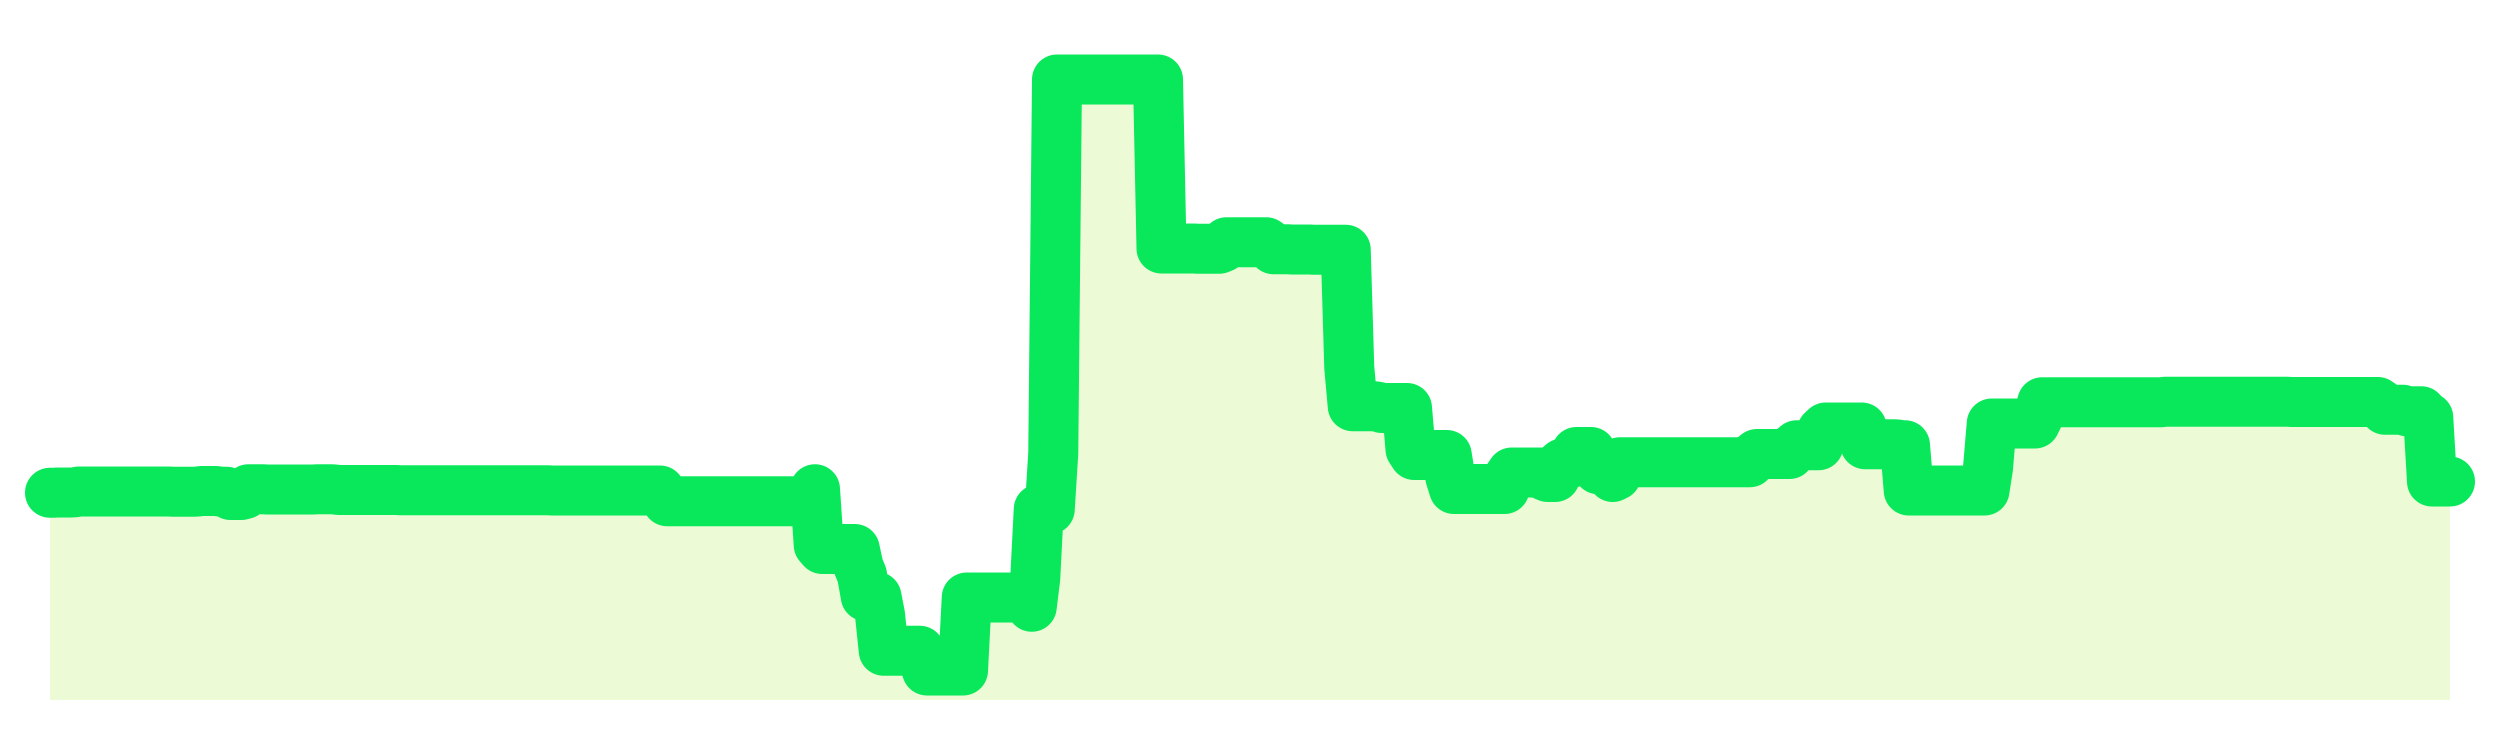
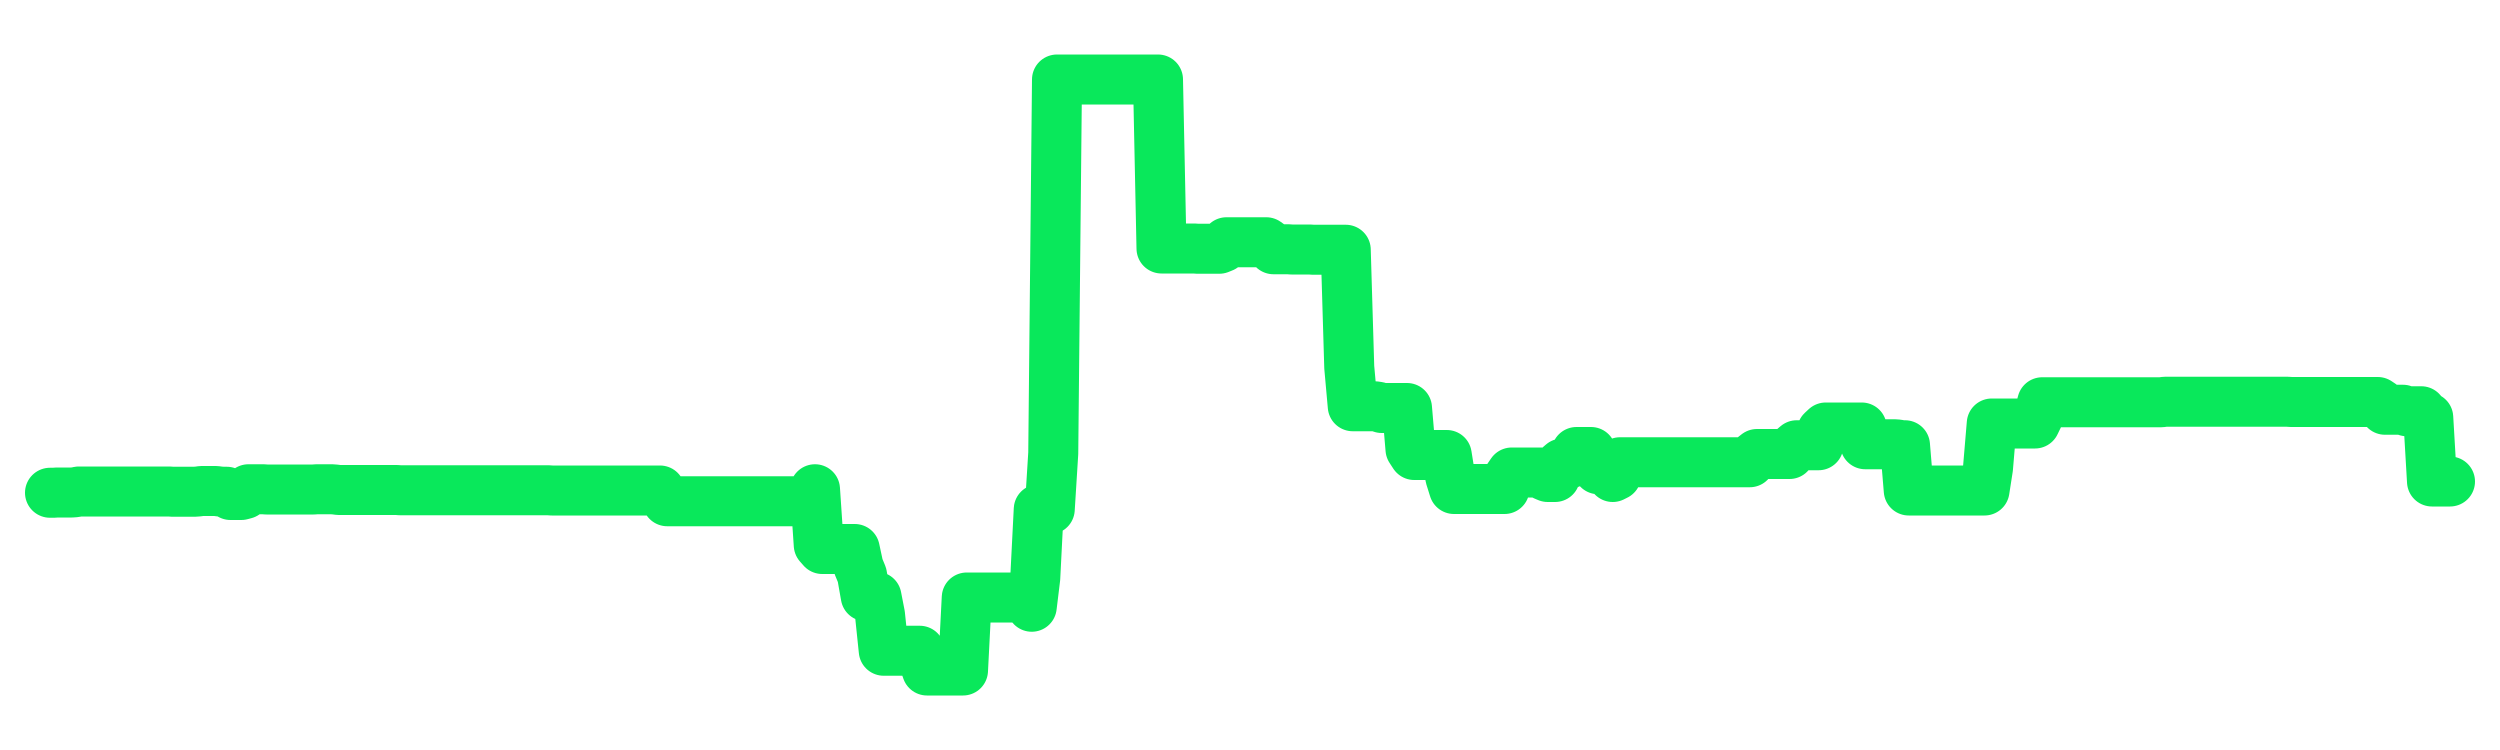
<svg xmlns="http://www.w3.org/2000/svg" width="100" height="30" viewBox="0 0 100 30">
  <rect width="100%" height="100%" fill="transparent" />
-   <path d="M2.00 19.71 L2.14 19.71 L2.29 19.70 L2.43 19.70 L2.58 19.70 L2.72 19.70 L2.87 19.70 L3.01 19.69 L3.15 19.66 L3.30 19.66 L3.44 19.66 L3.59 19.66 L3.73 19.66 L3.88 19.66 L4.02 19.66 L4.17 19.66 L4.31 19.66 L4.45 19.66 L4.60 19.66 L4.74 19.66 L4.89 19.66 L5.03 19.66 L5.18 19.66 L5.32 19.66 L5.46 19.66 L5.61 19.66 L5.75 19.66 L5.90 19.66 L6.04 19.66 L6.19 19.66 L6.33 19.66 L6.48 19.66 L6.62 19.66 L6.76 19.66 L6.91 19.67 L7.05 19.67 L7.20 19.67 L7.34 19.67 L7.49 19.67 L7.63 19.67 L7.77 19.67 L7.92 19.66 L8.06 19.64 L8.21 19.64 L8.35 19.64 L8.50 19.64 L8.64 19.64 L8.78 19.66 L8.93 19.67 L9.07 19.67 L9.22 19.80 L9.36 19.80 L9.51 19.80 L9.65 19.80 L9.80 19.76 L9.94 19.57 L10.08 19.57 L10.23 19.57 L10.37 19.57 L10.52 19.57 L10.66 19.58 L10.81 19.58 L10.95 19.58 L11.09 19.58 L11.24 19.58 L11.38 19.58 L11.53 19.58 L11.67 19.58 L11.82 19.58 L11.96 19.58 L12.11 19.58 L12.25 19.58 L12.39 19.58 L12.54 19.58 L12.68 19.57 L12.83 19.57 L12.97 19.57 L13.12 19.57 L13.26 19.57 L13.40 19.58 L13.55 19.60 L13.69 19.60 L13.84 19.60 L13.98 19.60 L14.13 19.60 L14.27 19.60 L14.42 19.60 L14.56 19.60 L14.70 19.60 L14.85 19.60 L14.99 19.60 L15.14 19.60 L15.28 19.60 L15.43 19.60 L15.57 19.60 L15.71 19.60 L15.86 19.60 L16.00 19.61 L16.15 19.61 L16.29 19.61 L16.44 19.61 L16.58 19.61 L16.72 19.61 L16.87 19.61 L17.01 19.61 L17.16 19.61 L17.30 19.61 L17.45 19.61 L17.59 19.61 L17.74 19.61 L17.88 19.61 L18.02 19.61 L18.17 19.61 L18.31 19.61 L18.46 19.61 L18.60 19.61 L18.75 19.61 L18.89 19.61 L19.03 19.61 L19.18 19.61 L19.32 19.61 L19.47 19.61 L19.61 19.61 L19.76 19.61 L19.90 19.61 L20.05 19.61 L20.19 19.61 L20.33 19.61 L20.48 19.61 L20.62 19.61 L20.77 19.61 L20.91 19.61 L21.06 19.61 L21.20 19.61 L21.34 19.61 L21.49 19.61 L21.63 19.61 L21.78 19.61 L21.92 19.61 L22.07 19.62 L22.21 19.62 L22.35 19.62 L22.50 19.62 L22.64 19.62 L22.79 19.62 L22.93 19.62 L23.08 19.62 L23.22 19.62 L23.37 19.62 L23.51 19.62 L23.65 19.62 L23.80 19.62 L23.94 19.62 L24.09 19.62 L24.23 19.62 L24.38 19.62 L24.52 19.62 L24.66 19.62 L24.81 19.62 L24.95 19.62 L25.10 19.62 L25.24 19.62 L25.39 19.62 L25.53 19.62 L25.68 19.62 L25.82 19.62 L25.96 19.62 L26.11 19.62 L26.25 19.62 L26.40 19.62 L26.54 19.84 L26.69 20.05 L26.83 20.05 L26.97 20.05 L27.12 20.05 L27.26 20.05 L27.41 20.05 L27.55 20.05 L27.70 20.05 L27.84 20.05 L27.98 20.05 L28.13 20.05 L28.27 20.05 L28.42 20.05 L28.56 20.05 L28.71 20.05 L28.85 20.05 L29.00 20.05 L29.14 20.05 L29.28 20.05 L29.43 20.05 L29.57 20.05 L29.72 20.05 L29.86 20.05 L30.01 20.05 L30.15 20.05 L30.29 20.05 L30.44 20.05 L30.58 20.05 L30.73 20.05 L30.87 20.05 L31.02 20.05 L31.16 20.05 L31.31 20.05 L31.45 20.05 L31.59 20.05 L31.74 20.05 L31.88 20.05 L32.03 20.05 L32.17 20.05 L32.32 20.05 L32.46 19.89 L32.60 19.57 L32.75 21.80 L32.89 21.96 L33.04 21.96 L33.18 21.96 L33.33 21.96 L33.47 21.96 L33.62 21.96 L33.76 21.96 L33.90 21.96 L34.05 21.96 L34.19 21.96 L34.34 22.66 L34.48 23.00 L34.63 23.85 L34.77 23.85 L34.91 23.85 L35.06 23.87 L35.20 24.59 L35.35 26.03 L35.49 26.03 L35.64 26.03 L35.78 26.03 L35.92 26.03 L36.07 26.03 L36.21 26.03 L36.36 26.03 L36.50 26.03 L36.65 26.03 L36.79 26.03 L36.94 26.42 L37.08 26.82 L37.22 26.82 L37.37 26.82 L37.51 26.82 L37.66 26.82 L37.80 26.82 L37.95 26.82 L38.09 26.82 L38.23 26.82 L38.38 26.82 L38.52 26.82 L38.67 23.90 L38.81 23.90 L38.96 23.90 L39.10 23.90 L39.25 23.90 L39.39 23.90 L39.53 23.90 L39.68 23.90 L39.82 23.90 L39.97 23.90 L40.11 23.90 L40.26 23.90 L40.40 23.90 L40.54 23.90 L40.69 23.90 L40.83 23.90 L40.98 23.90 L41.12 23.90 L41.27 24.27 L41.41 23.12 L41.55 20.37 L41.70 20.37 L41.84 20.37 L41.99 20.37 L42.13 18.13 L42.28 3.18 L42.42 3.18 L42.57 3.18 L42.71 3.18 L42.85 3.18 L43.00 3.18 L43.14 3.18 L43.29 3.18 L43.43 3.18 L43.58 3.18 L43.72 3.18 L43.86 3.18 L44.01 3.18 L44.15 3.18 L44.30 3.18 L44.44 3.18 L44.59 3.18 L44.73 3.18 L44.88 3.18 L45.02 3.18 L45.16 3.18 L45.31 3.18 L45.45 3.18 L45.60 3.18 L45.74 3.18 L45.89 3.18 L46.03 3.18 L46.17 3.18 L46.32 3.18 L46.46 9.94 L46.61 9.94 L46.75 9.94 L46.90 9.94 L47.04 9.94 L47.18 9.94 L47.33 9.94 L47.47 9.94 L47.62 9.94 L47.76 9.94 L47.91 9.95 L48.05 9.95 L48.20 9.95 L48.34 9.95 L48.48 9.95 L48.63 9.95 L48.77 9.95 L48.92 9.89 L49.06 9.69 L49.21 9.69 L49.35 9.69 L49.49 9.69 L49.64 9.69 L49.78 9.69 L49.93 9.69 L50.07 9.69 L50.22 9.69 L50.36 9.69 L50.51 9.69 L50.65 9.69 L50.79 9.79 L50.94 9.97 L51.08 9.97 L51.23 9.97 L51.37 9.97 L51.52 9.97 L51.66 9.98 L51.80 9.98 L51.95 9.98 L52.09 9.98 L52.24 9.98 L52.38 9.98 L52.53 9.99 L52.67 9.99 L52.82 9.99 L52.96 9.99 L53.10 9.99 L53.25 9.99 L53.39 9.99 L53.54 9.99 L53.68 9.99 L53.83 9.99 L53.97 14.69 L54.11 16.25 L54.26 16.25 L54.40 16.25 L54.55 16.25 L54.69 16.25 L54.84 16.25 L54.98 16.25 L55.12 16.27 L55.27 16.32 L55.41 16.32 L55.56 16.32 L55.70 16.32 L55.85 16.32 L55.99 16.32 L56.14 16.32 L56.28 16.32 L56.42 17.97 L56.57 18.20 L56.71 18.20 L56.86 18.20 L57.00 18.20 L57.15 18.20 L57.29 18.20 L57.43 18.20 L57.58 18.20 L57.72 18.20 L57.87 18.20 L58.01 19.08 L58.16 19.56 L58.30 19.56 L58.45 19.56 L58.59 19.56 L58.73 19.56 L58.88 19.56 L59.02 19.56 L59.17 19.56 L59.31 19.56 L59.46 19.56 L59.60 19.56 L59.74 19.56 L59.89 19.56 L60.03 19.56 L60.18 19.56 L60.32 19.12 L60.47 18.90 L60.61 18.90 L60.75 18.90 L60.90 18.90 L61.04 18.90 L61.19 18.90 L61.33 18.90 L61.48 18.90 L61.62 18.90 L61.77 19.02 L61.91 19.08 L62.05 19.08 L62.20 19.08 L62.34 18.67 L62.49 18.54 L62.63 18.54 L62.78 18.54 L62.92 18.38 L63.06 18.08 L63.21 18.08 L63.35 18.08 L63.50 18.08 L63.64 18.08 L63.79 18.54 L63.93 18.77 L64.08 18.77 L64.22 18.77 L64.36 18.77 L64.51 19.08 L64.65 19.01 L64.80 18.49 L64.94 18.49 L65.09 18.49 L65.23 18.49 L65.37 18.49 L65.52 18.49 L65.66 18.49 L65.81 18.49 L65.95 18.49 L66.10 18.49 L66.24 18.49 L66.38 18.49 L66.53 18.49 L66.67 18.49 L66.82 18.49 L66.96 18.49 L67.11 18.49 L67.25 18.49 L67.40 18.49 L67.54 18.49 L67.68 18.49 L67.83 18.49 L67.97 18.49 L68.12 18.49 L68.26 18.49 L68.41 18.49 L68.55 18.49 L68.69 18.49 L68.84 18.49 L68.98 18.49 L69.13 18.49 L69.27 18.49 L69.42 18.49 L69.56 18.49 L69.71 18.49 L69.85 18.49 L69.99 18.49 L70.14 18.27 L70.28 18.16 L70.43 18.16 L70.57 18.16 L70.72 18.16 L70.86 18.16 L71.00 18.16 L71.15 18.16 L71.29 18.16 L71.44 18.16 L71.58 18.16 L71.73 17.93 L71.87 17.81 L72.02 17.81 L72.16 17.81 L72.30 17.81 L72.45 17.81 L72.59 17.81 L72.74 17.81 L72.88 17.24 L73.03 17.10 L73.17 17.10 L73.31 17.10 L73.46 17.10 L73.60 17.10 L73.75 17.10 L73.89 17.10 L74.04 17.10 L74.18 17.10 L74.32 17.10 L74.47 17.10 L74.61 17.77 L74.76 17.77 L74.90 17.77 L75.05 17.77 L75.19 17.77 L75.34 17.77 L75.48 17.77 L75.62 17.77 L75.77 17.77 L75.91 17.78 L76.06 17.81 L76.20 17.81 L76.35 19.62 L76.49 19.62 L76.63 19.62 L76.78 19.62 L76.92 19.62 L77.07 19.62 L77.21 19.62 L77.36 19.62 L77.50 19.62 L77.65 19.62 L77.79 19.62 L77.93 19.62 L78.08 19.62 L78.22 19.62 L78.37 19.62 L78.51 19.62 L78.66 19.62 L78.80 19.62 L78.94 19.62 L79.09 19.62 L79.23 19.62 L79.38 19.62 L79.52 18.72 L79.67 16.94 L79.81 16.94 L79.95 16.94 L80.10 16.94 L80.24 16.94 L80.39 16.94 L80.53 16.94 L80.68 16.94 L80.82 16.94 L80.97 16.94 L81.11 16.94 L81.25 16.94 L81.40 16.94 L81.54 16.65 L81.69 16.09 L81.83 16.09 L81.98 16.09 L82.12 16.09 L82.26 16.09 L82.41 16.09 L82.55 16.09 L82.70 16.09 L82.84 16.09 L82.99 16.09 L83.13 16.09 L83.28 16.09 L83.42 16.09 L83.56 16.09 L83.71 16.09 L83.85 16.09 L84.00 16.09 L84.14 16.09 L84.29 16.09 L84.43 16.09 L84.57 16.09 L84.72 16.09 L84.86 16.09 L85.01 16.09 L85.15 16.09 L85.30 16.09 L85.44 16.09 L85.58 16.09 L85.73 16.09 L85.87 16.09 L86.02 16.09 L86.16 16.09 L86.31 16.09 L86.45 16.09 L86.60 16.07 L86.74 16.07 L86.88 16.07 L87.03 16.07 L87.17 16.07 L87.32 16.07 L87.46 16.07 L87.61 16.07 L87.75 16.07 L87.89 16.07 L88.04 16.07 L88.18 16.07 L88.33 16.07 L88.47 16.07 L88.62 16.07 L88.76 16.07 L88.91 16.07 L89.05 16.07 L89.19 16.07 L89.34 16.07 L89.48 16.07 L89.63 16.07 L89.77 16.07 L89.92 16.07 L90.06 16.07 L90.20 16.07 L90.35 16.07 L90.49 16.07 L90.64 16.07 L90.78 16.07 L90.93 16.07 L91.07 16.07 L91.22 16.07 L91.36 16.07 L91.50 16.07 L91.65 16.08 L91.79 16.08 L91.94 16.08 L92.08 16.08 L92.23 16.08 L92.37 16.08 L92.51 16.08 L92.66 16.08 L92.80 16.08 L92.95 16.08 L93.09 16.08 L93.24 16.08 L93.38 16.08 L93.52 16.08 L93.67 16.08 L93.81 16.08 L93.96 16.08 L94.10 16.08 L94.25 16.08 L94.39 16.08 L94.54 16.08 L94.68 16.08 L94.82 16.08 L94.97 16.08 L95.11 16.08 L95.26 16.18 L95.40 16.39 L95.55 16.39 L95.69 16.39 L95.83 16.39 L95.98 16.39 L96.12 16.39 L96.27 16.45 L96.41 16.45 L96.56 16.45 L96.70 16.45 L96.85 16.45 L96.99 16.70 L97.13 16.70 L97.28 19.26 L97.42 19.26 L97.57 19.26 L97.71 19.26 L97.86 19.26 L98.00 19.26 L98.00 28 L2.00 28 Z" fill="#a3e635" opacity="0.2" />
  <path d="M2.00 19.71 L2.14 19.71 L2.29 19.70 L2.43 19.70 L2.58 19.70 L2.72 19.70 L2.87 19.70 L3.01 19.69 L3.15 19.66 L3.30 19.66 L3.44 19.66 L3.59 19.66 L3.73 19.66 L3.88 19.66 L4.02 19.66 L4.17 19.66 L4.31 19.66 L4.45 19.66 L4.60 19.66 L4.74 19.66 L4.89 19.66 L5.03 19.66 L5.18 19.66 L5.32 19.66 L5.46 19.66 L5.61 19.66 L5.75 19.66 L5.90 19.66 L6.04 19.66 L6.19 19.66 L6.33 19.66 L6.48 19.66 L6.62 19.66 L6.76 19.66 L6.91 19.67 L7.05 19.67 L7.20 19.67 L7.34 19.67 L7.49 19.67 L7.63 19.67 L7.77 19.67 L7.92 19.66 L8.06 19.64 L8.21 19.64 L8.35 19.64 L8.50 19.64 L8.64 19.64 L8.78 19.66 L8.93 19.67 L9.07 19.67 L9.22 19.80 L9.36 19.80 L9.51 19.80 L9.65 19.80 L9.80 19.76 L9.94 19.57 L10.08 19.57 L10.23 19.57 L10.37 19.57 L10.52 19.57 L10.66 19.58 L10.81 19.58 L10.95 19.58 L11.09 19.58 L11.24 19.58 L11.38 19.58 L11.53 19.58 L11.67 19.58 L11.82 19.58 L11.96 19.58 L12.11 19.58 L12.25 19.58 L12.39 19.58 L12.54 19.58 L12.68 19.57 L12.83 19.57 L12.97 19.57 L13.12 19.57 L13.26 19.57 L13.40 19.58 L13.55 19.60 L13.69 19.60 L13.84 19.60 L13.98 19.60 L14.13 19.60 L14.27 19.60 L14.42 19.60 L14.56 19.60 L14.70 19.60 L14.85 19.60 L14.99 19.60 L15.14 19.60 L15.28 19.60 L15.43 19.60 L15.57 19.60 L15.71 19.60 L15.86 19.60 L16.00 19.61 L16.15 19.61 L16.29 19.61 L16.44 19.61 L16.58 19.61 L16.72 19.61 L16.87 19.61 L17.01 19.61 L17.16 19.61 L17.30 19.61 L17.45 19.61 L17.59 19.61 L17.74 19.61 L17.88 19.61 L18.02 19.61 L18.17 19.61 L18.31 19.61 L18.46 19.61 L18.60 19.61 L18.75 19.61 L18.89 19.61 L19.03 19.61 L19.18 19.61 L19.32 19.61 L19.47 19.61 L19.61 19.61 L19.76 19.61 L19.90 19.61 L20.05 19.61 L20.19 19.61 L20.33 19.61 L20.48 19.61 L20.62 19.61 L20.77 19.61 L20.91 19.61 L21.06 19.61 L21.20 19.61 L21.34 19.61 L21.49 19.61 L21.63 19.61 L21.78 19.61 L21.92 19.61 L22.07 19.62 L22.21 19.62 L22.35 19.62 L22.50 19.62 L22.64 19.62 L22.79 19.62 L22.93 19.62 L23.08 19.62 L23.22 19.62 L23.37 19.62 L23.51 19.62 L23.65 19.62 L23.80 19.62 L23.94 19.62 L24.09 19.62 L24.23 19.62 L24.38 19.62 L24.52 19.62 L24.66 19.62 L24.81 19.62 L24.95 19.62 L25.10 19.62 L25.24 19.62 L25.39 19.62 L25.53 19.62 L25.68 19.62 L25.82 19.62 L25.96 19.62 L26.11 19.62 L26.25 19.62 L26.40 19.62 L26.54 19.84 L26.69 20.05 L26.83 20.05 L26.97 20.05 L27.12 20.05 L27.26 20.05 L27.41 20.05 L27.55 20.05 L27.70 20.05 L27.84 20.05 L27.98 20.05 L28.13 20.05 L28.27 20.05 L28.42 20.05 L28.56 20.05 L28.71 20.05 L28.85 20.05 L29.00 20.05 L29.14 20.05 L29.28 20.05 L29.43 20.05 L29.57 20.05 L29.72 20.05 L29.86 20.05 L30.01 20.05 L30.15 20.05 L30.29 20.05 L30.44 20.05 L30.58 20.05 L30.73 20.05 L30.87 20.05 L31.02 20.05 L31.16 20.05 L31.31 20.05 L31.45 20.05 L31.59 20.05 L31.74 20.05 L31.88 20.05 L32.03 20.05 L32.17 20.05 L32.32 20.05 L32.46 19.89 L32.60 19.57 L32.75 21.80 L32.89 21.96 L33.04 21.96 L33.18 21.96 L33.33 21.96 L33.47 21.96 L33.62 21.96 L33.76 21.96 L33.90 21.96 L34.05 21.96 L34.19 21.96 L34.34 22.66 L34.48 23.00 L34.63 23.85 L34.77 23.85 L34.91 23.85 L35.06 23.87 L35.20 24.59 L35.35 26.03 L35.49 26.03 L35.64 26.03 L35.78 26.03 L35.92 26.03 L36.07 26.03 L36.21 26.03 L36.36 26.03 L36.50 26.03 L36.65 26.03 L36.79 26.03 L36.94 26.42 L37.08 26.82 L37.22 26.82 L37.37 26.82 L37.51 26.82 L37.66 26.82 L37.80 26.82 L37.95 26.82 L38.09 26.82 L38.23 26.82 L38.38 26.82 L38.52 26.82 L38.67 23.90 L38.81 23.90 L38.96 23.90 L39.10 23.90 L39.25 23.90 L39.39 23.90 L39.53 23.90 L39.68 23.90 L39.82 23.90 L39.97 23.90 L40.11 23.90 L40.26 23.90 L40.40 23.90 L40.54 23.90 L40.69 23.90 L40.83 23.90 L40.98 23.90 L41.12 23.90 L41.27 24.27 L41.41 23.12 L41.55 20.37 L41.70 20.37 L41.84 20.37 L41.99 20.37 L42.13 18.13 L42.28 3.18 L42.42 3.18 L42.57 3.18 L42.71 3.18 L42.85 3.18 L43.00 3.18 L43.14 3.18 L43.29 3.18 L43.43 3.18 L43.58 3.18 L43.72 3.18 L43.86 3.18 L44.01 3.18 L44.15 3.18 L44.30 3.18 L44.44 3.18 L44.59 3.18 L44.73 3.18 L44.88 3.18 L45.02 3.18 L45.16 3.18 L45.31 3.18 L45.45 3.18 L45.60 3.18 L45.74 3.18 L45.89 3.18 L46.03 3.18 L46.17 3.18 L46.32 3.18 L46.46 9.94 L46.61 9.94 L46.75 9.94 L46.90 9.94 L47.04 9.94 L47.18 9.94 L47.33 9.94 L47.47 9.94 L47.62 9.94 L47.76 9.94 L47.91 9.95 L48.05 9.95 L48.20 9.95 L48.34 9.95 L48.48 9.95 L48.63 9.95 L48.77 9.95 L48.92 9.89 L49.06 9.69 L49.21 9.69 L49.35 9.69 L49.49 9.69 L49.64 9.69 L49.78 9.69 L49.93 9.69 L50.07 9.69 L50.22 9.69 L50.36 9.69 L50.51 9.69 L50.65 9.69 L50.79 9.79 L50.94 9.97 L51.08 9.97 L51.23 9.97 L51.37 9.97 L51.52 9.97 L51.66 9.98 L51.80 9.98 L51.95 9.98 L52.09 9.98 L52.24 9.98 L52.38 9.98 L52.53 9.99 L52.67 9.99 L52.82 9.99 L52.96 9.99 L53.10 9.99 L53.25 9.99 L53.39 9.99 L53.54 9.99 L53.68 9.99 L53.83 9.99 L53.97 14.69 L54.11 16.25 L54.26 16.25 L54.40 16.25 L54.55 16.25 L54.69 16.25 L54.84 16.25 L54.98 16.25 L55.12 16.27 L55.27 16.32 L55.41 16.32 L55.56 16.32 L55.70 16.32 L55.85 16.32 L55.99 16.32 L56.14 16.32 L56.28 16.32 L56.42 17.97 L56.57 18.20 L56.71 18.20 L56.86 18.20 L57.00 18.20 L57.15 18.20 L57.29 18.20 L57.43 18.20 L57.58 18.20 L57.72 18.20 L57.87 18.20 L58.01 19.08 L58.16 19.56 L58.30 19.56 L58.45 19.56 L58.59 19.56 L58.73 19.56 L58.88 19.56 L59.02 19.56 L59.17 19.56 L59.31 19.56 L59.46 19.56 L59.60 19.56 L59.74 19.56 L59.89 19.56 L60.03 19.56 L60.18 19.56 L60.32 19.12 L60.47 18.90 L60.61 18.90 L60.75 18.90 L60.90 18.90 L61.04 18.90 L61.19 18.90 L61.33 18.90 L61.48 18.90 L61.62 18.90 L61.77 19.02 L61.91 19.08 L62.05 19.08 L62.20 19.08 L62.34 18.67 L62.49 18.54 L62.63 18.54 L62.78 18.54 L62.92 18.38 L63.06 18.08 L63.21 18.08 L63.35 18.08 L63.50 18.08 L63.64 18.08 L63.79 18.54 L63.93 18.77 L64.08 18.77 L64.22 18.77 L64.36 18.77 L64.51 19.08 L64.65 19.01 L64.80 18.49 L64.94 18.49 L65.09 18.49 L65.23 18.49 L65.37 18.49 L65.52 18.49 L65.66 18.49 L65.81 18.49 L65.95 18.49 L66.10 18.49 L66.24 18.49 L66.38 18.49 L66.53 18.49 L66.67 18.49 L66.82 18.49 L66.96 18.49 L67.11 18.49 L67.25 18.49 L67.40 18.49 L67.54 18.49 L67.68 18.49 L67.83 18.49 L67.97 18.49 L68.12 18.49 L68.26 18.49 L68.41 18.49 L68.55 18.49 L68.69 18.49 L68.84 18.49 L68.98 18.49 L69.13 18.49 L69.27 18.49 L69.42 18.49 L69.56 18.49 L69.71 18.49 L69.85 18.49 L69.99 18.49 L70.14 18.27 L70.28 18.16 L70.43 18.16 L70.57 18.16 L70.72 18.16 L70.86 18.16 L71.00 18.16 L71.15 18.16 L71.29 18.16 L71.44 18.16 L71.58 18.16 L71.73 17.93 L71.87 17.81 L72.02 17.81 L72.16 17.81 L72.30 17.81 L72.45 17.81 L72.59 17.81 L72.74 17.81 L72.88 17.24 L73.03 17.10 L73.17 17.10 L73.31 17.10 L73.46 17.10 L73.60 17.10 L73.75 17.10 L73.89 17.10 L74.04 17.10 L74.18 17.10 L74.32 17.10 L74.47 17.10 L74.61 17.77 L74.76 17.77 L74.90 17.77 L75.05 17.77 L75.19 17.77 L75.34 17.77 L75.48 17.77 L75.62 17.77 L75.77 17.77 L75.91 17.78 L76.06 17.81 L76.20 17.81 L76.35 19.62 L76.49 19.62 L76.63 19.62 L76.78 19.62 L76.92 19.62 L77.07 19.62 L77.21 19.62 L77.36 19.62 L77.50 19.62 L77.65 19.62 L77.79 19.62 L77.93 19.62 L78.08 19.62 L78.22 19.62 L78.37 19.62 L78.51 19.62 L78.66 19.62 L78.80 19.62 L78.94 19.62 L79.09 19.62 L79.23 19.62 L79.38 19.62 L79.52 18.72 L79.67 16.94 L79.81 16.94 L79.95 16.94 L80.10 16.94 L80.24 16.94 L80.39 16.94 L80.53 16.94 L80.68 16.94 L80.82 16.94 L80.97 16.94 L81.11 16.94 L81.25 16.94 L81.40 16.94 L81.54 16.65 L81.69 16.09 L81.83 16.09 L81.98 16.09 L82.12 16.09 L82.26 16.09 L82.41 16.09 L82.55 16.09 L82.70 16.09 L82.84 16.09 L82.99 16.09 L83.13 16.09 L83.28 16.09 L83.42 16.09 L83.56 16.09 L83.71 16.09 L83.85 16.09 L84.00 16.09 L84.14 16.09 L84.29 16.09 L84.43 16.09 L84.57 16.09 L84.72 16.09 L84.86 16.09 L85.01 16.09 L85.15 16.09 L85.30 16.09 L85.44 16.09 L85.58 16.09 L85.73 16.09 L85.87 16.09 L86.02 16.09 L86.16 16.09 L86.31 16.09 L86.45 16.09 L86.60 16.07 L86.74 16.07 L86.88 16.07 L87.03 16.07 L87.17 16.07 L87.32 16.07 L87.46 16.07 L87.61 16.07 L87.75 16.07 L87.89 16.07 L88.04 16.07 L88.18 16.07 L88.33 16.07 L88.47 16.07 L88.62 16.07 L88.76 16.07 L88.91 16.07 L89.05 16.07 L89.19 16.07 L89.34 16.07 L89.48 16.07 L89.63 16.07 L89.77 16.07 L89.92 16.07 L90.06 16.07 L90.20 16.07 L90.35 16.07 L90.49 16.07 L90.64 16.07 L90.78 16.07 L90.93 16.07 L91.07 16.07 L91.22 16.07 L91.36 16.07 L91.50 16.07 L91.65 16.08 L91.79 16.08 L91.94 16.08 L92.08 16.08 L92.23 16.08 L92.37 16.08 L92.51 16.08 L92.66 16.08 L92.80 16.08 L92.95 16.08 L93.09 16.08 L93.24 16.08 L93.38 16.08 L93.52 16.08 L93.67 16.08 L93.81 16.08 L93.96 16.08 L94.10 16.08 L94.25 16.08 L94.39 16.08 L94.54 16.08 L94.68 16.08 L94.82 16.08 L94.97 16.08 L95.11 16.08 L95.26 16.18 L95.40 16.39 L95.55 16.39 L95.69 16.39 L95.83 16.39 L95.98 16.39 L96.12 16.39 L96.27 16.45 L96.41 16.45 L96.56 16.45 L96.70 16.45 L96.85 16.45 L96.99 16.70 L97.13 16.70 L97.28 19.26 L97.42 19.26 L97.57 19.26 L97.71 19.26 L97.86 19.26 L98.00 19.26" fill="none" stroke="#09e85bff" stroke-width="2" stroke-linecap="round" stroke-linejoin="round" />
</svg>